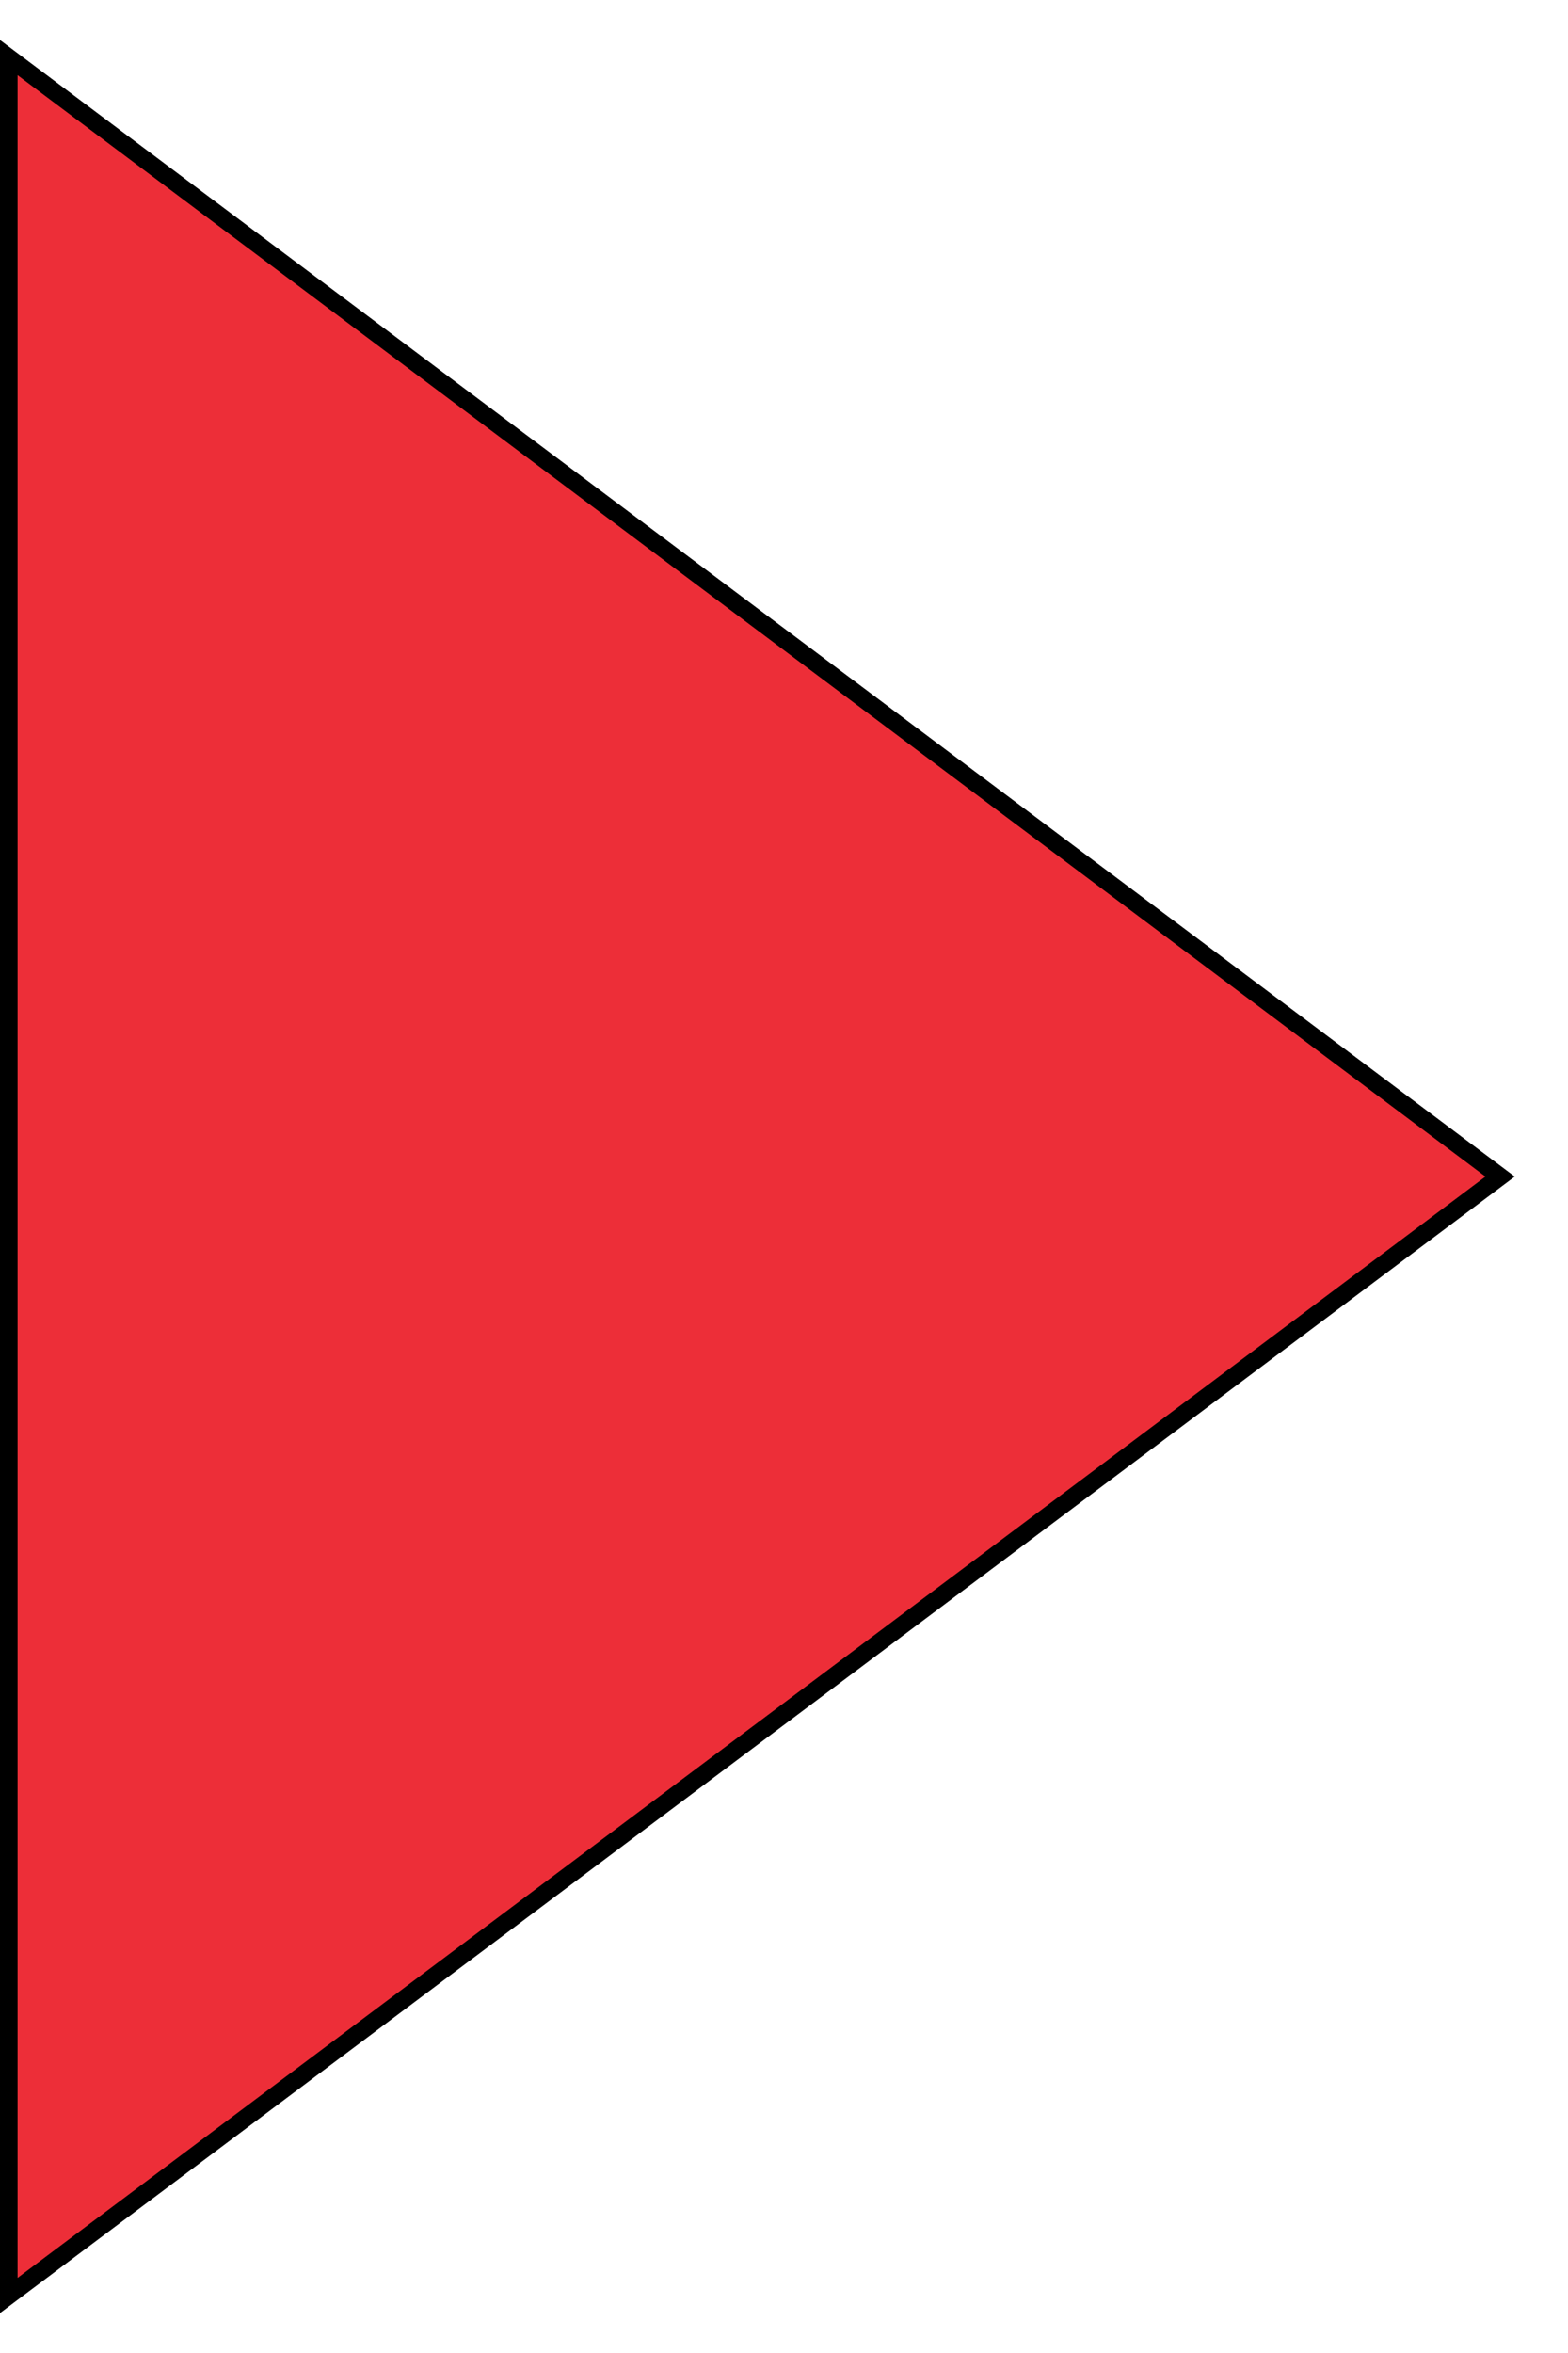
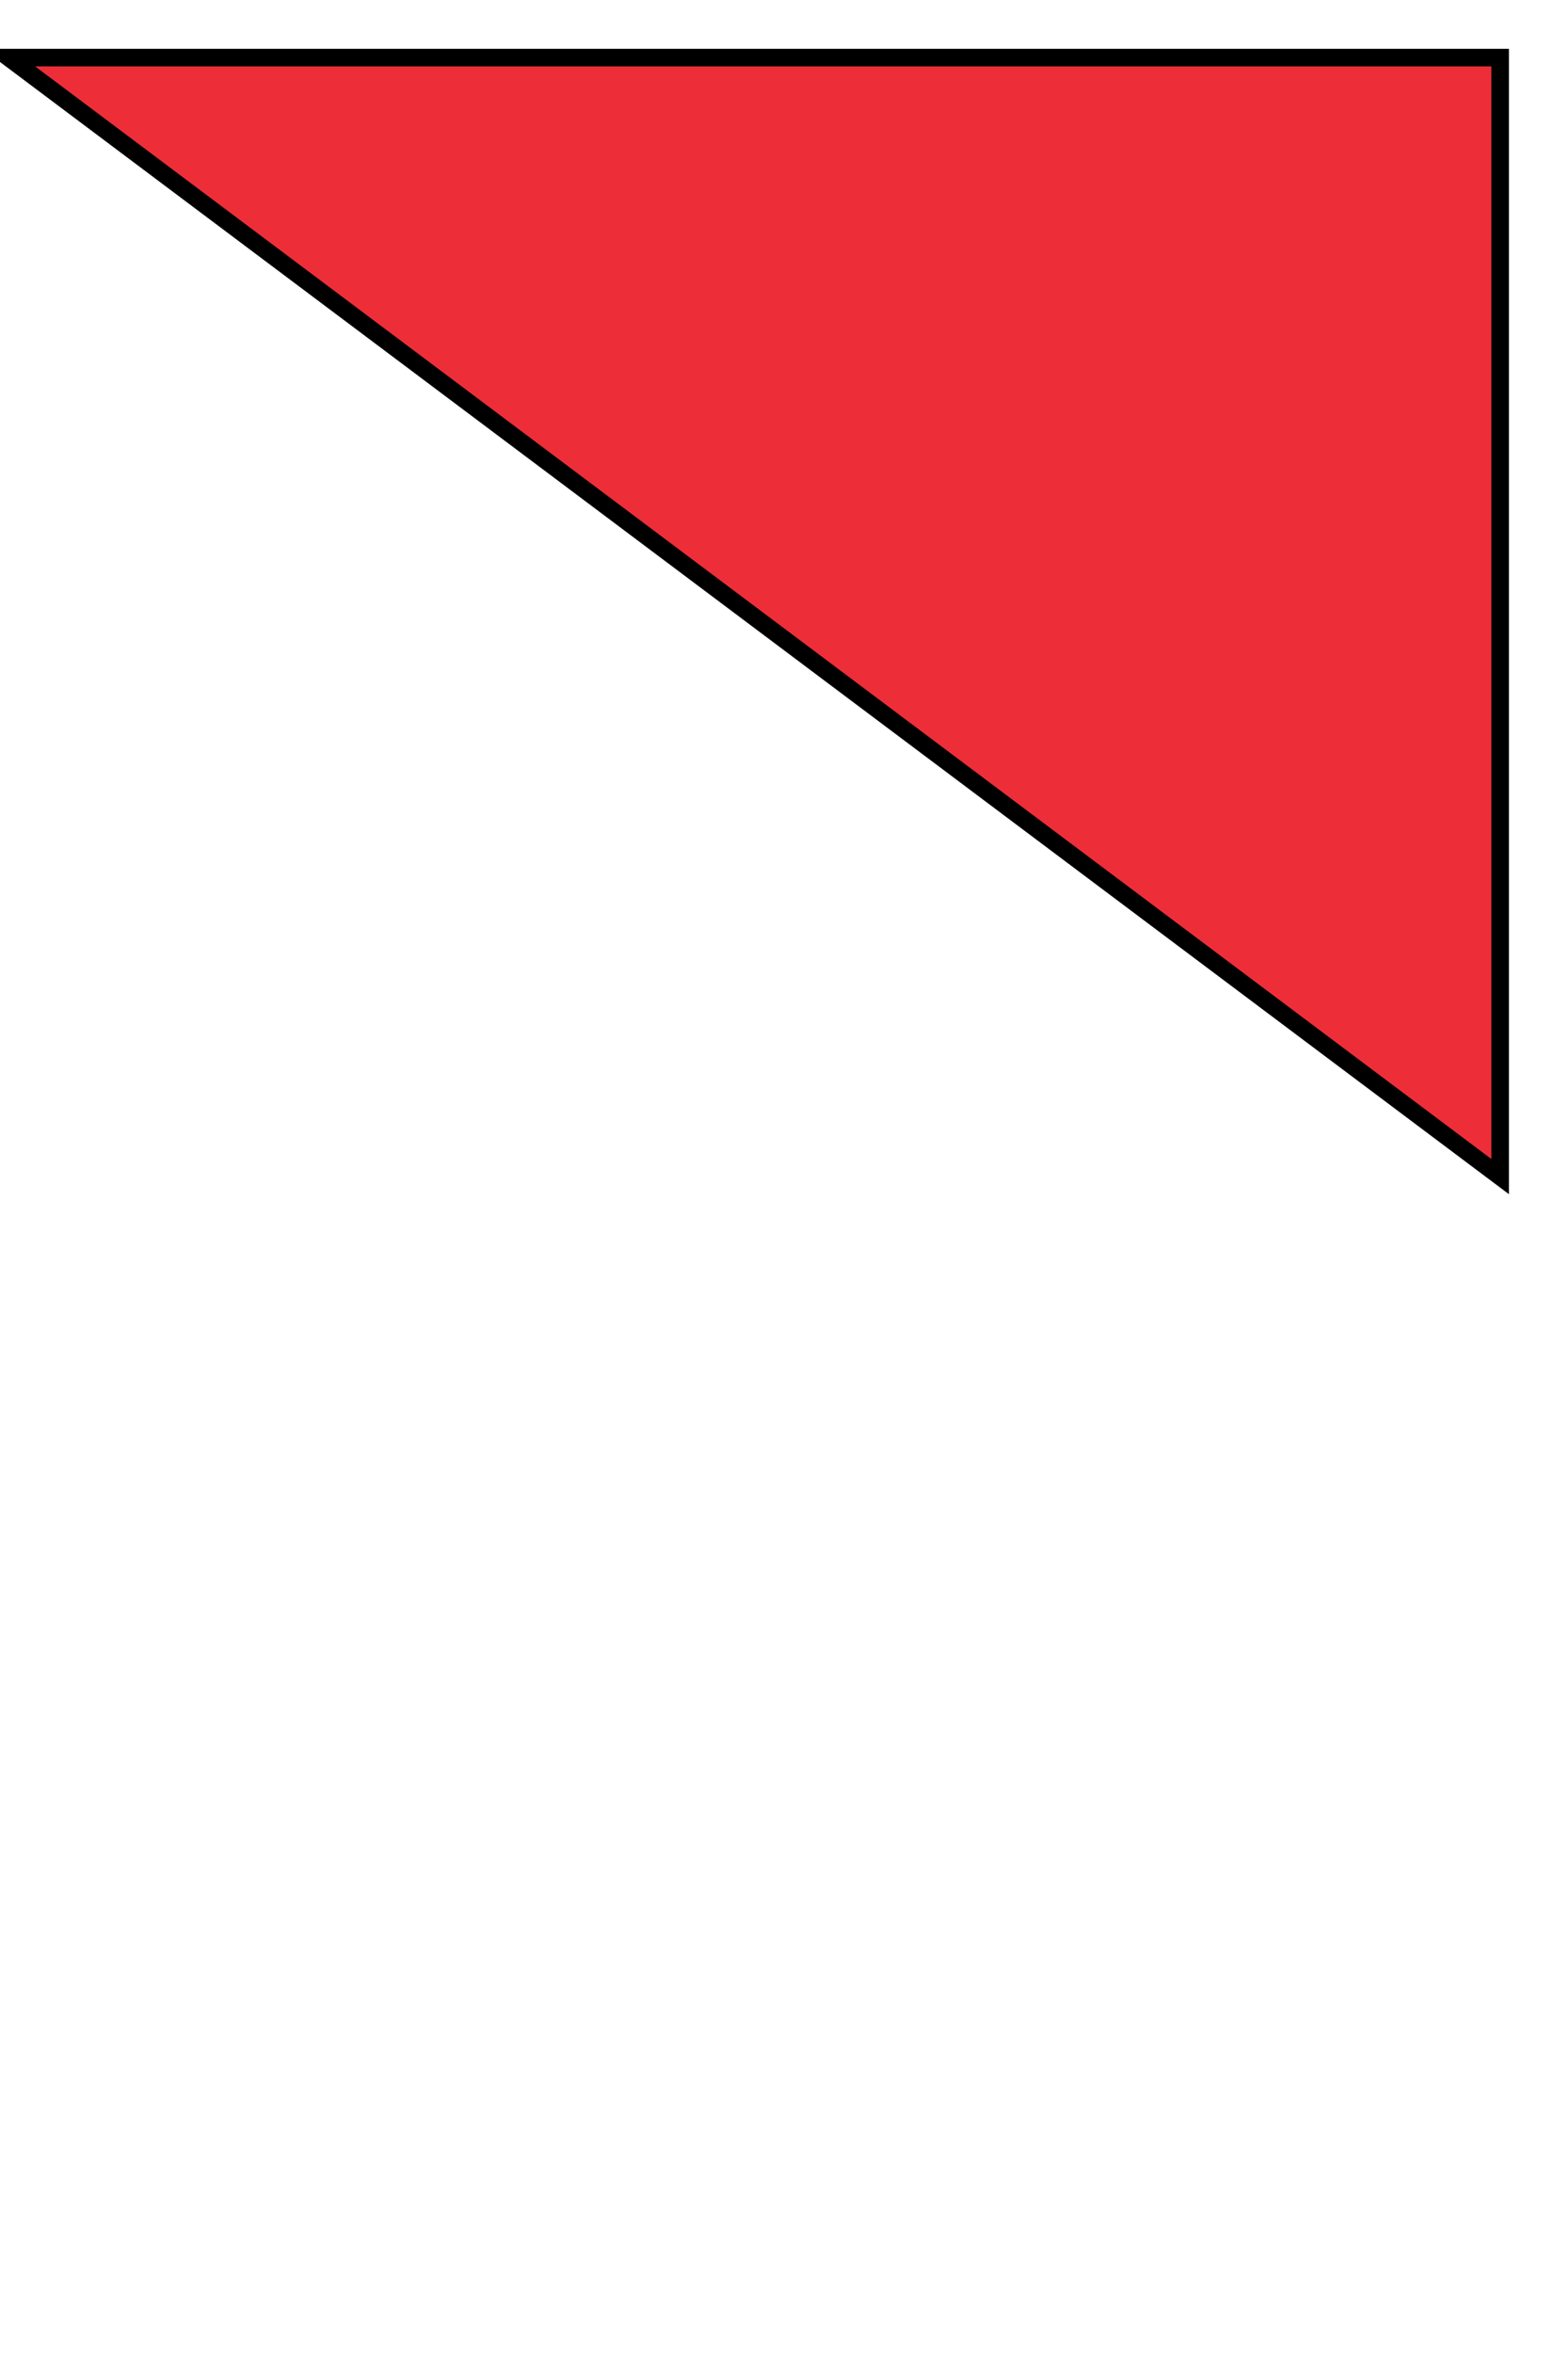
<svg xmlns="http://www.w3.org/2000/svg" id="Layer_1" data-name="Layer 1" viewBox="0 0 178.36 267.55">
  <defs>
    <style>
      .cls-1 {
        fill: #ed2e38;
        stroke: #000;
        stroke-miterlimit: 10;
        stroke-width: 2px;
      }
    </style>
  </defs>
-   <path class="cls-1" d="m1,6.55l169.64,127.23L1,261V6.55Z" />
+   <path class="cls-1" d="m1,6.55l169.64,127.23V6.55Z" />
</svg>